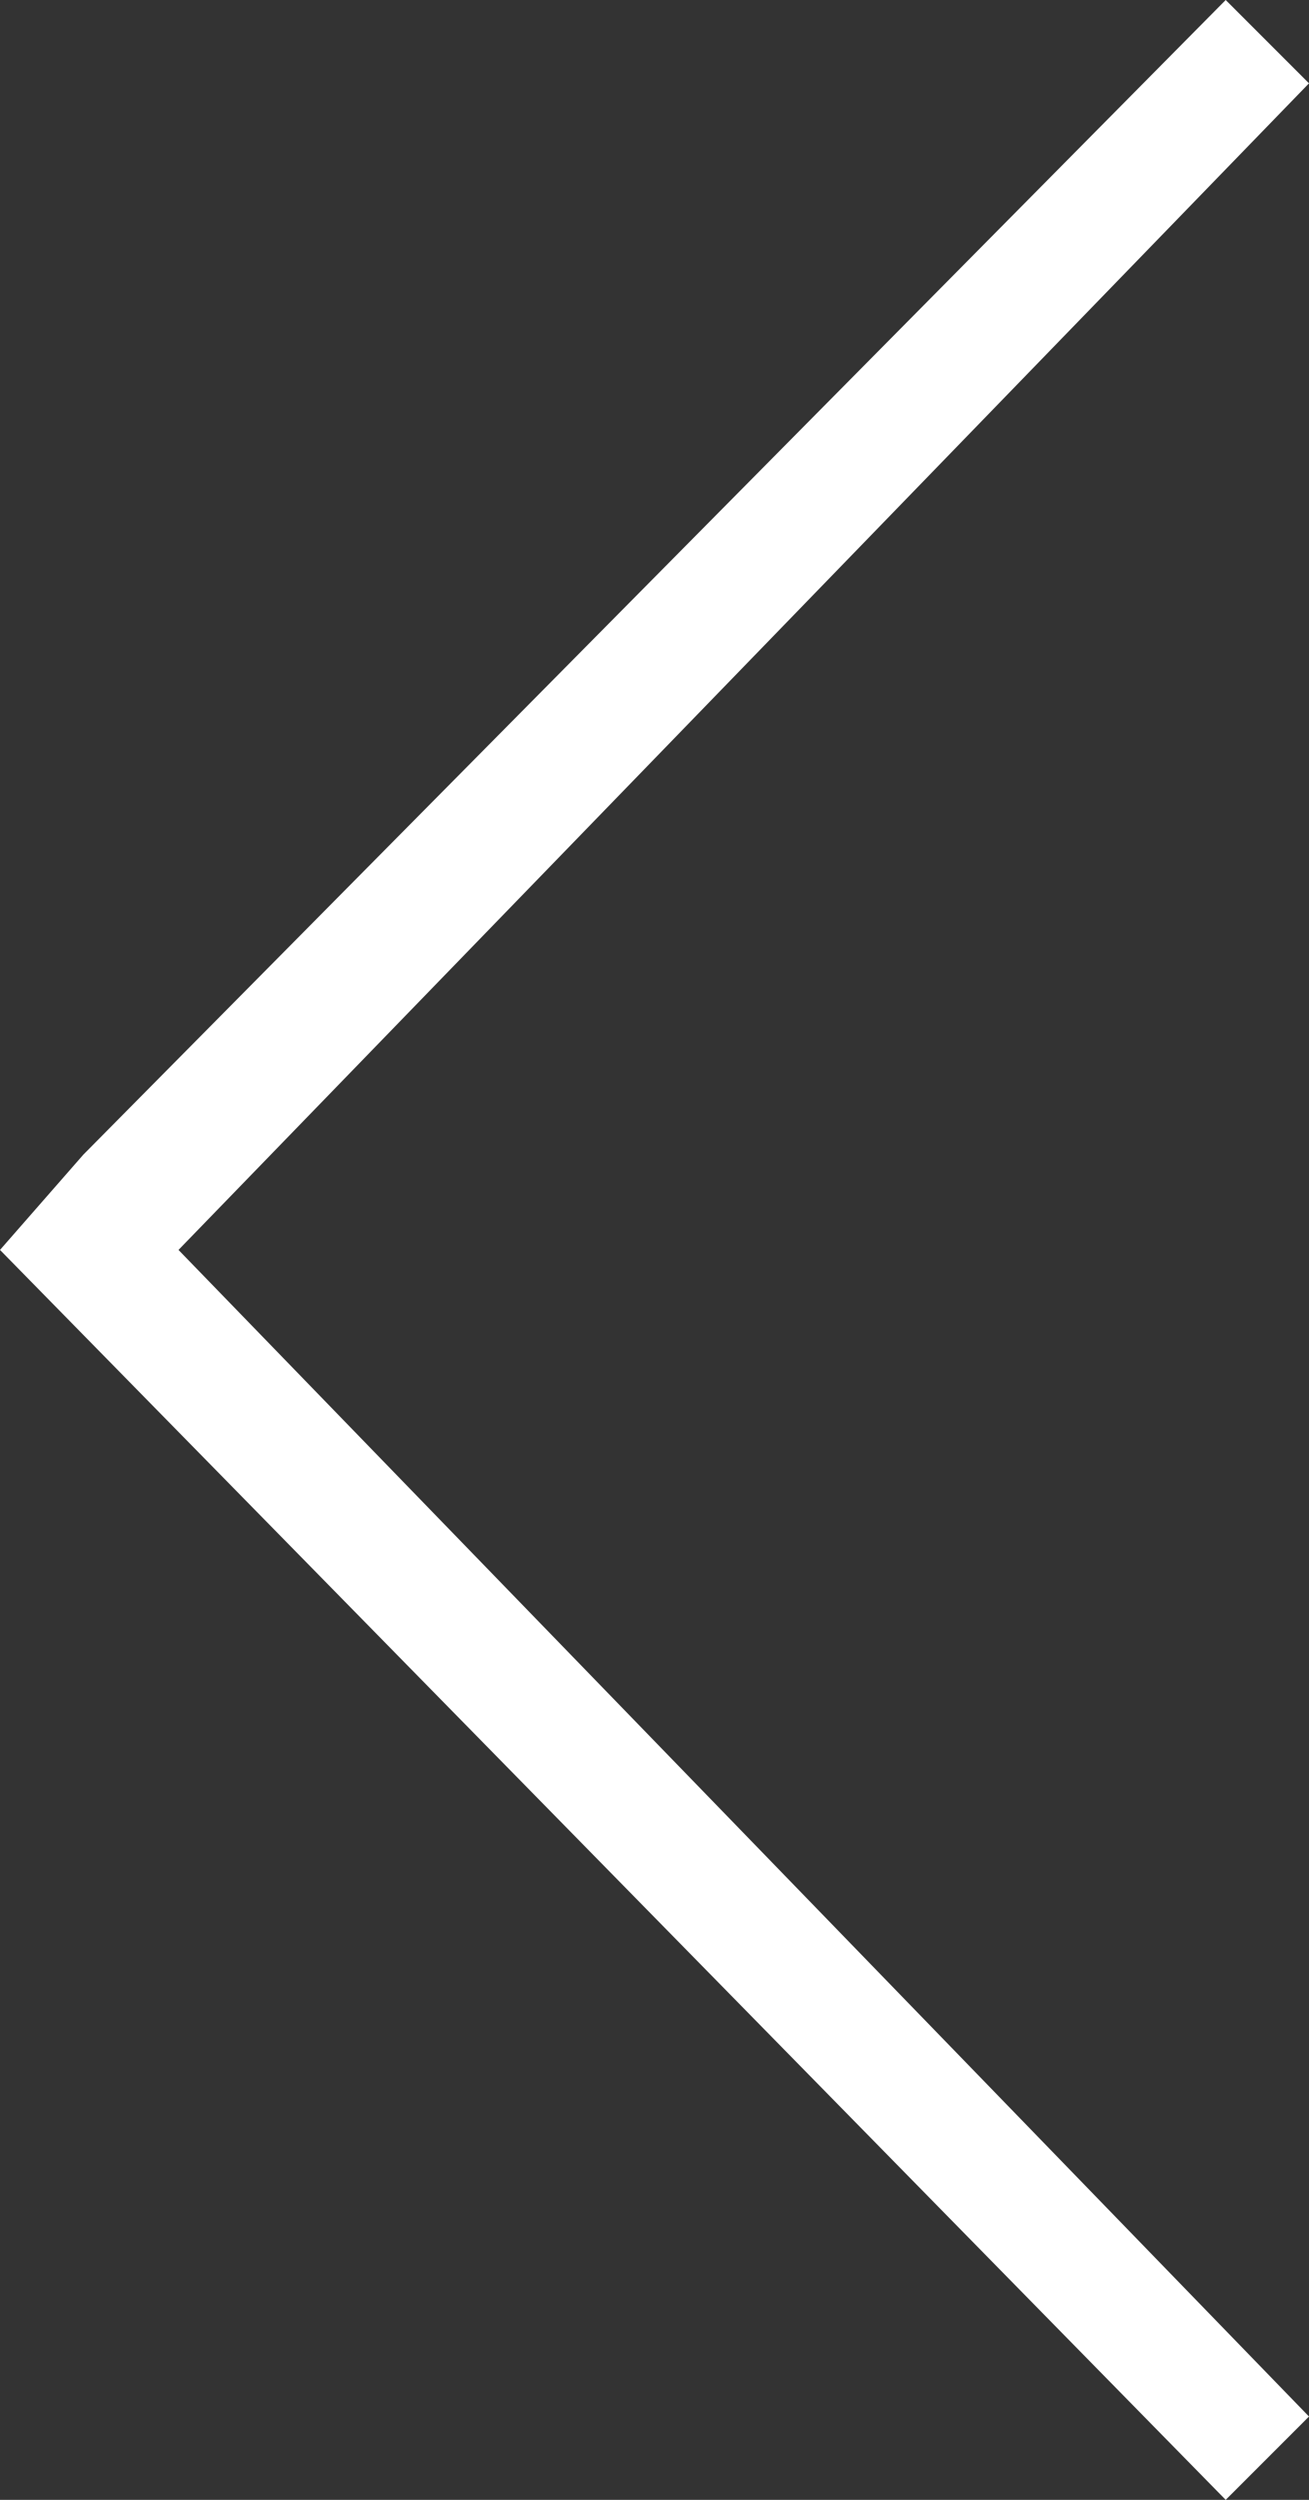
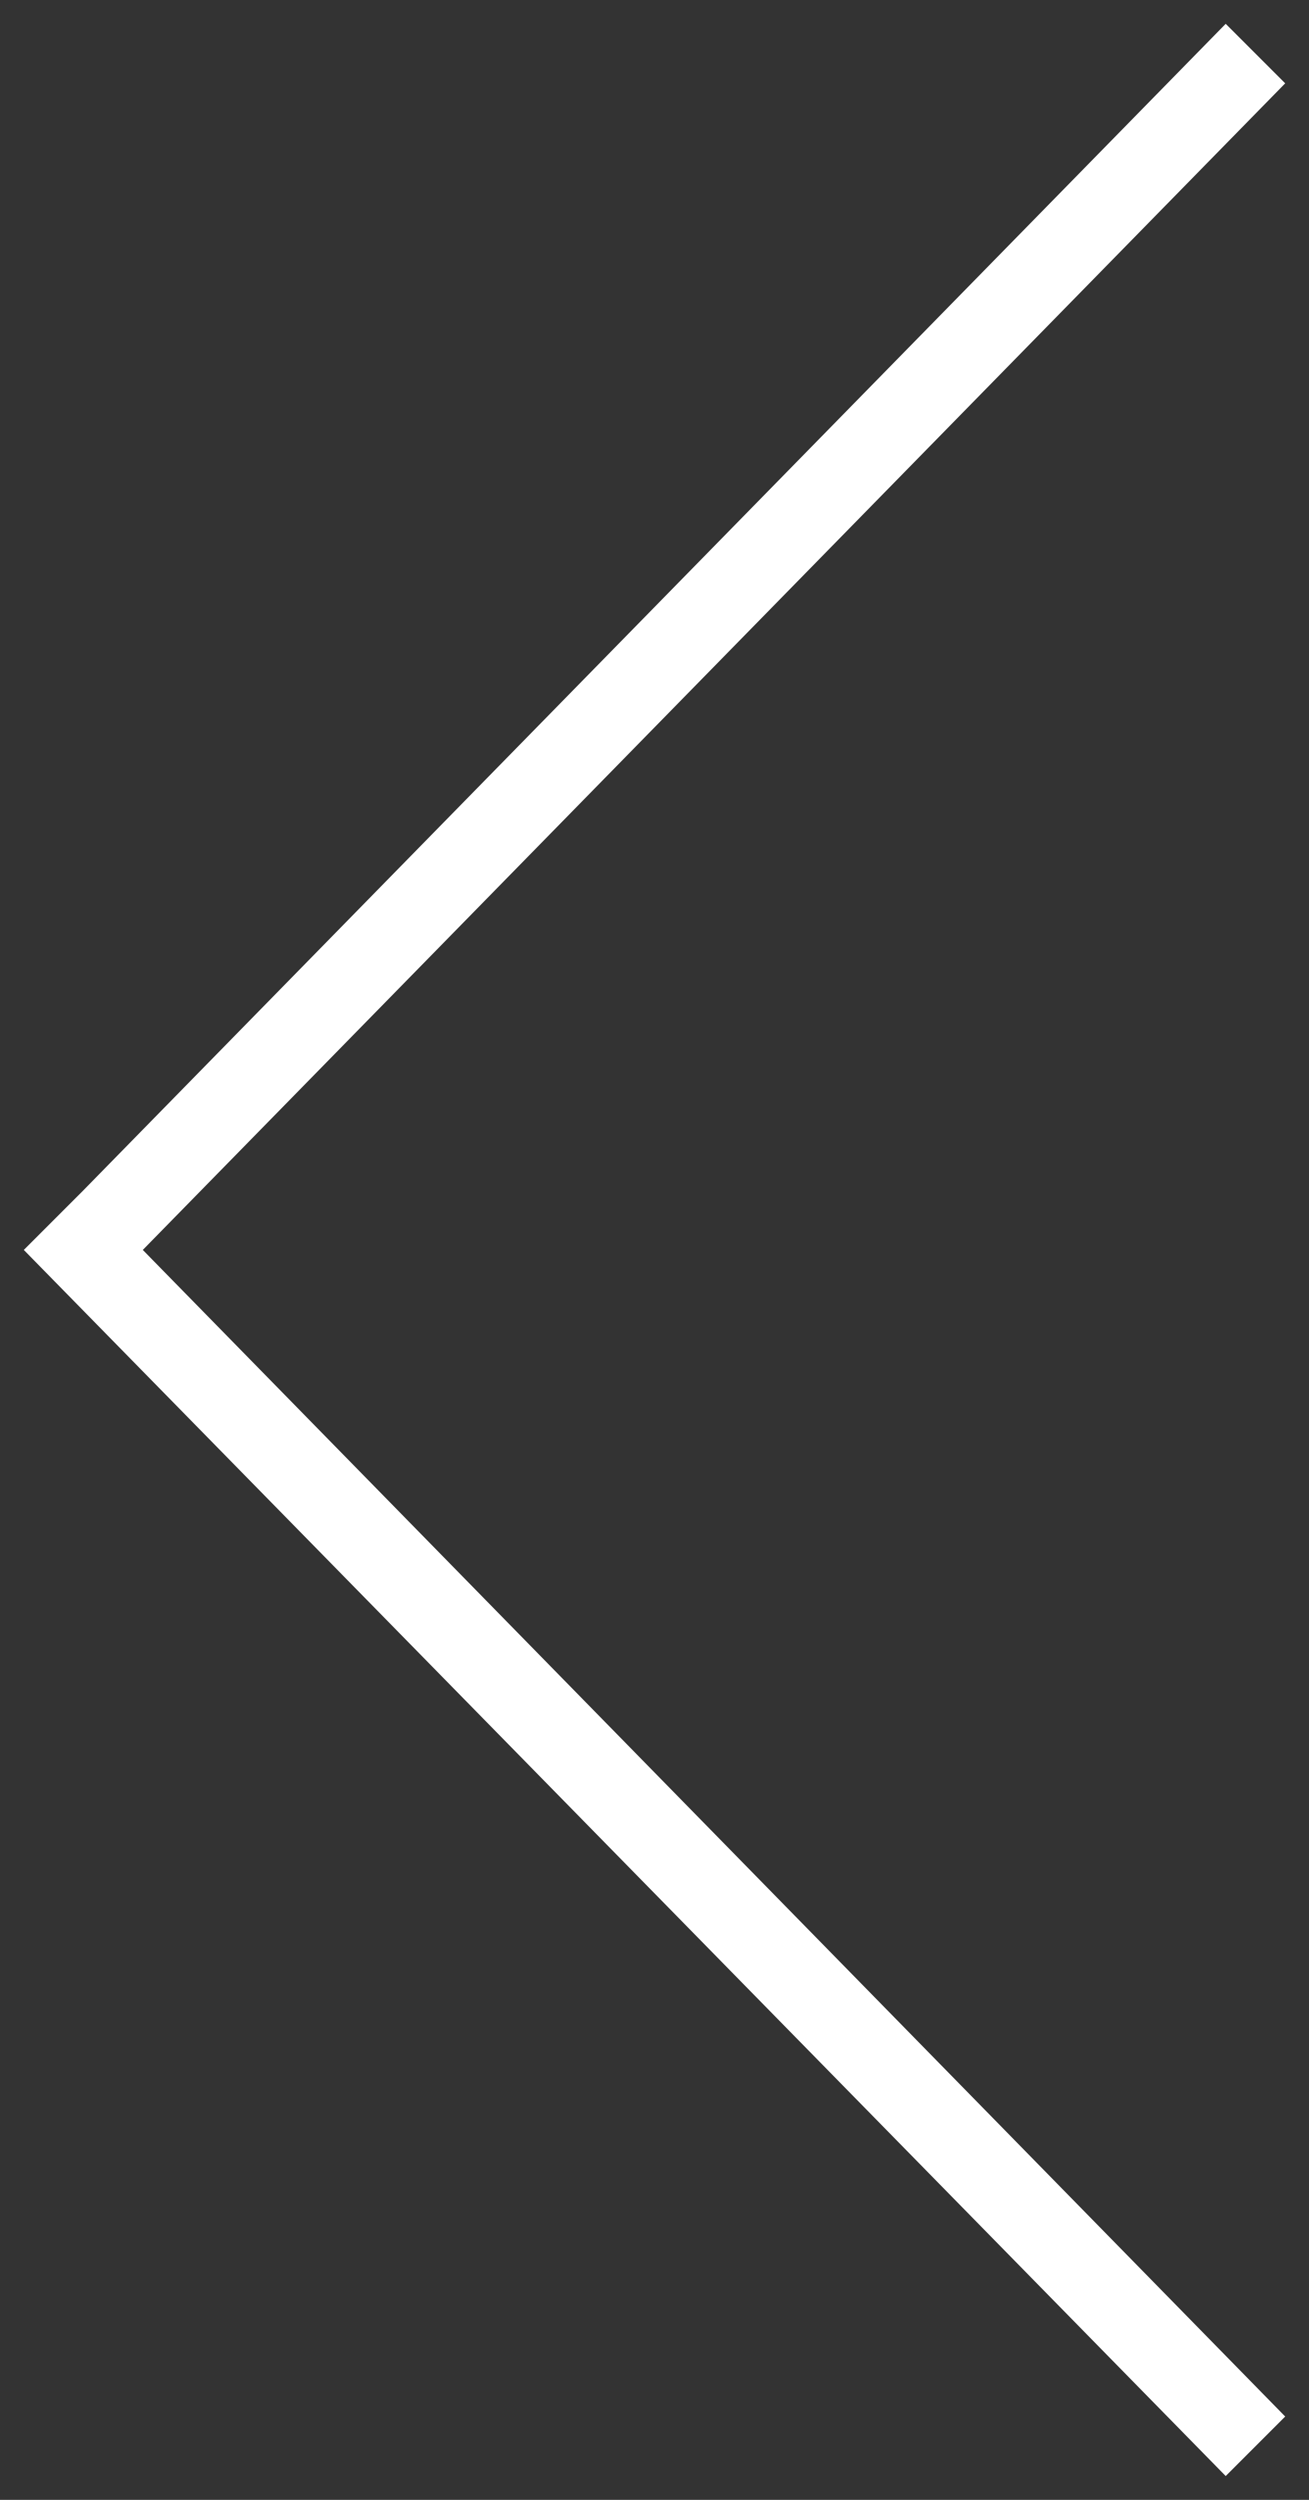
<svg xmlns="http://www.w3.org/2000/svg" version="1.1" id="Layer_1" x="0px" y="0px" viewBox="0 0 11 21" enable-background="new 0 0 11 21" xml:space="preserve">
  <rect x="0" y="0" width="11" height="21" fill="#333333" stroke="none" />
  <g>
    <polygon fill="#FFFFFF" points="0.7,10 0.7,10 0.2,10.5 10.3,20.8 10.8,20.3 1.2,10.5 10.8,0.7 10.3,0.2  " />
-     <path fill="#FFFFFF" d="M11,20.3L10.3,21L0,10.5l0.7-0.8l0,0L10.3,0L11,0.7l-9.5,9.8L11,20.3z M10.3,20.5l0.3-0.3L1,10.5l9.5-9.8   l-0.3-0.3l-9.5,9.8l0,0l-0.3,0.3L10.3,20.5z" />
  </g>
</svg>